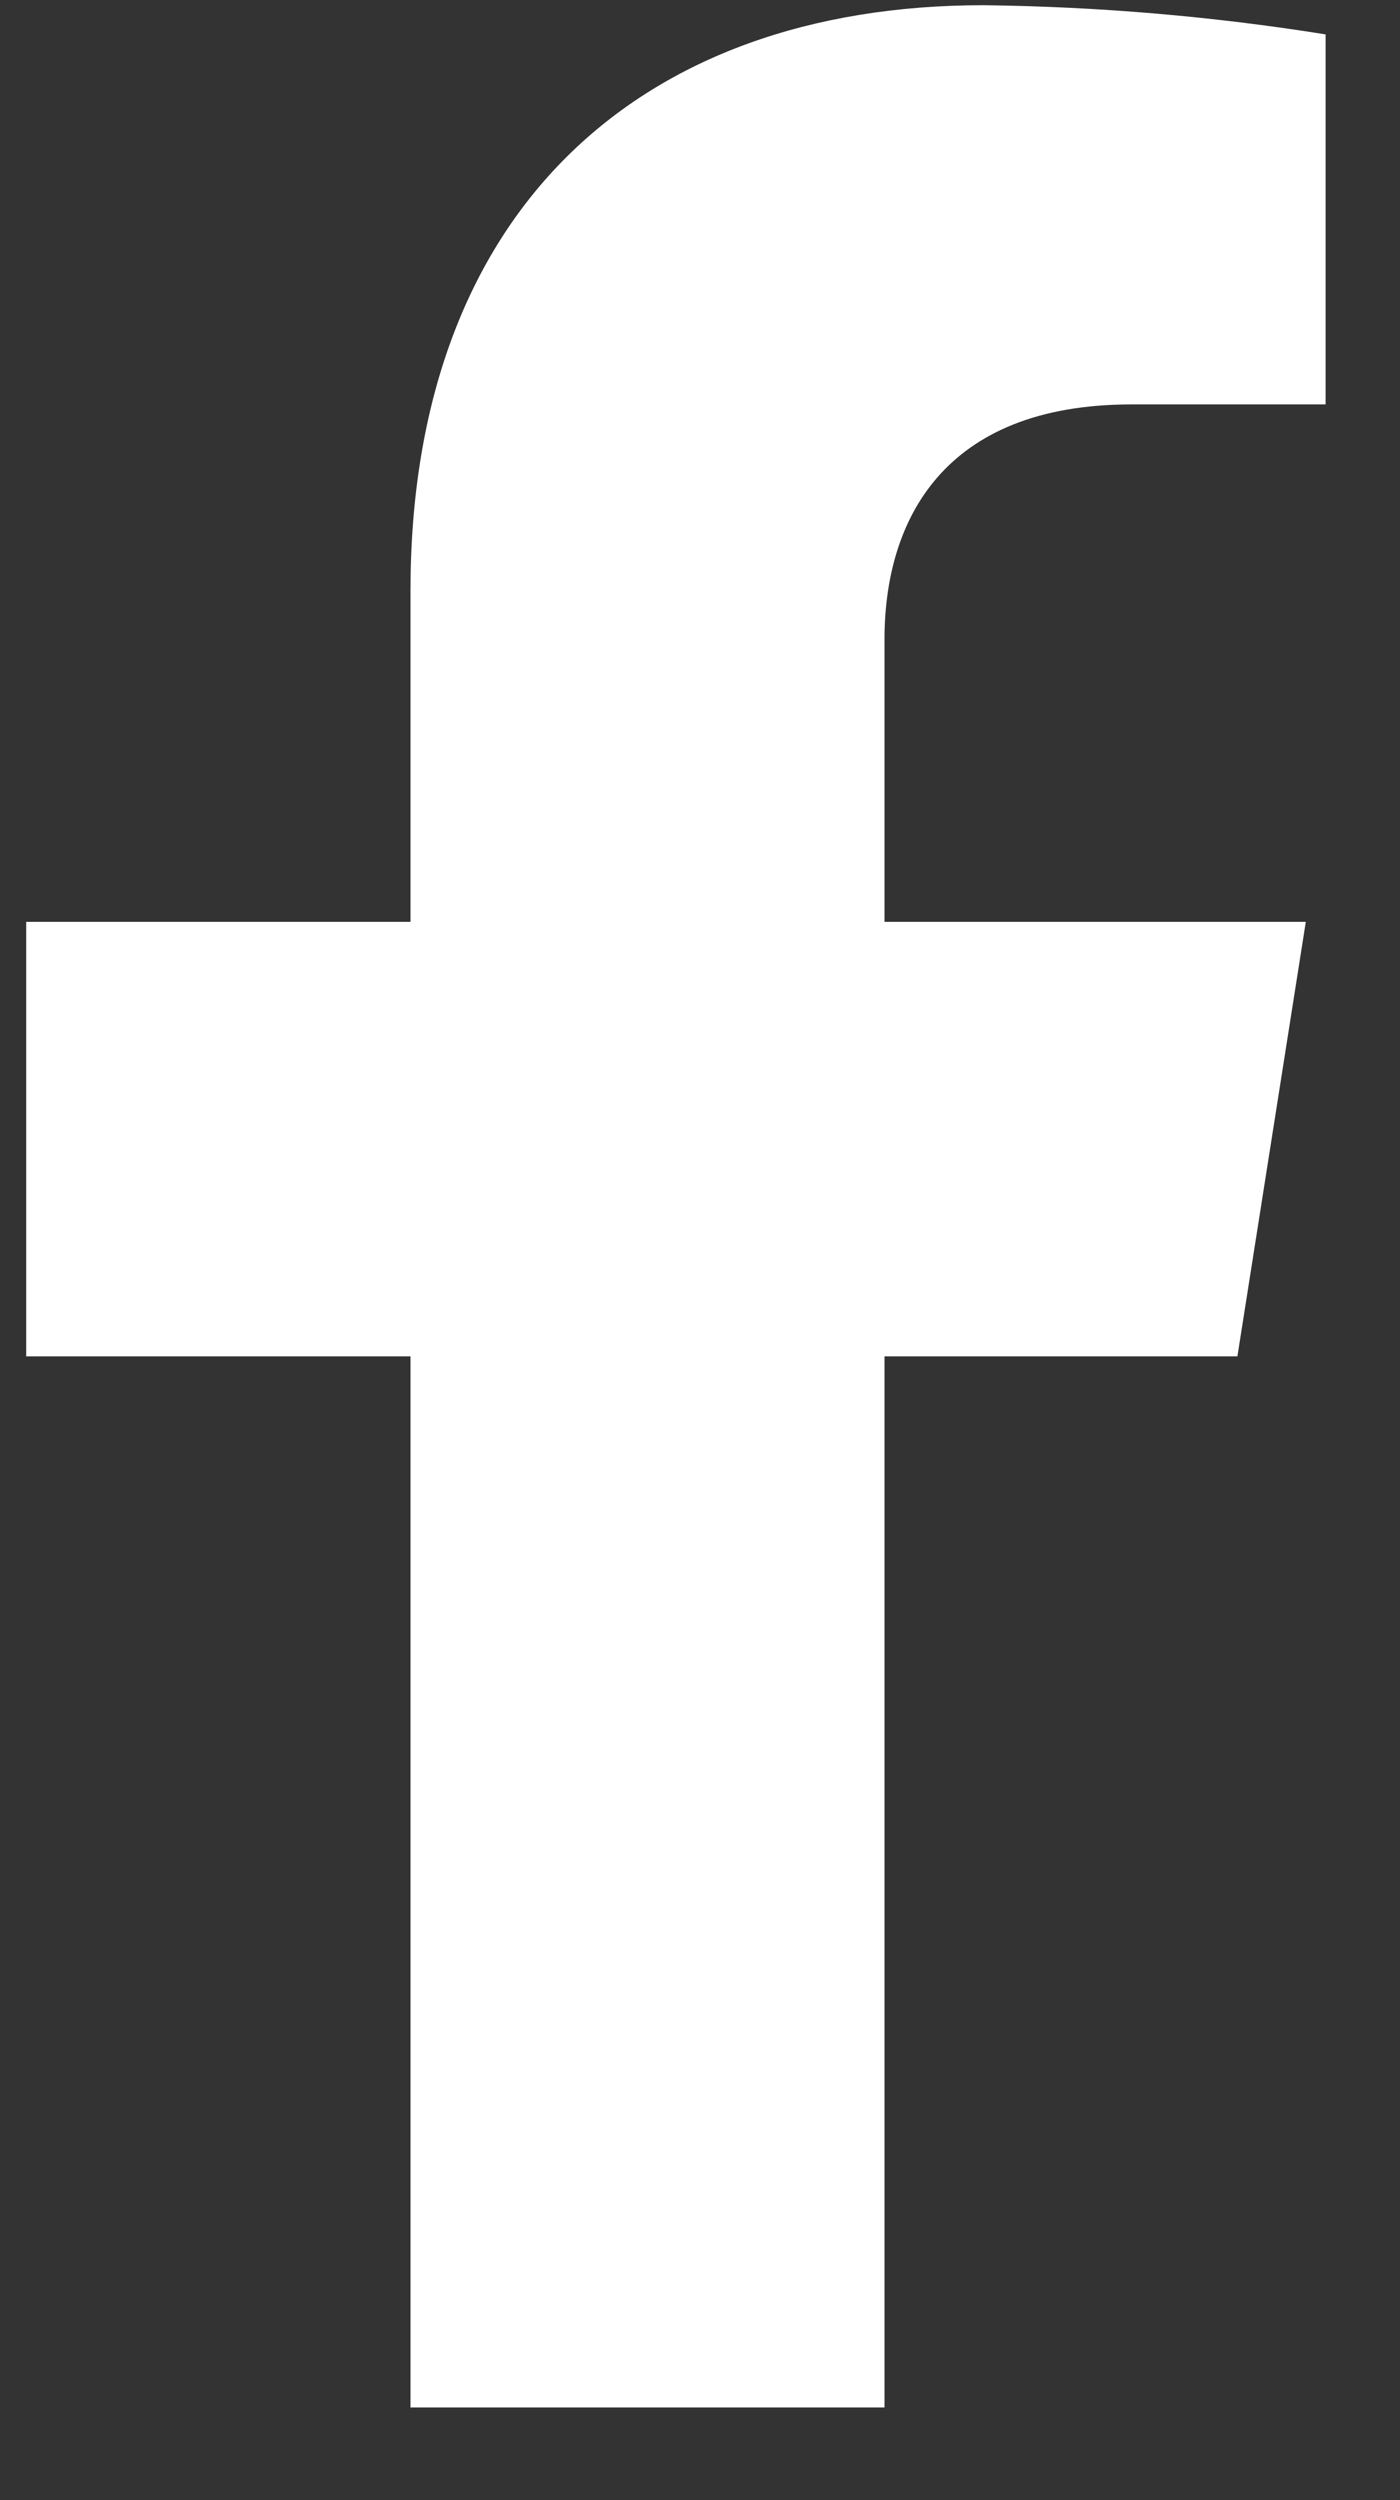
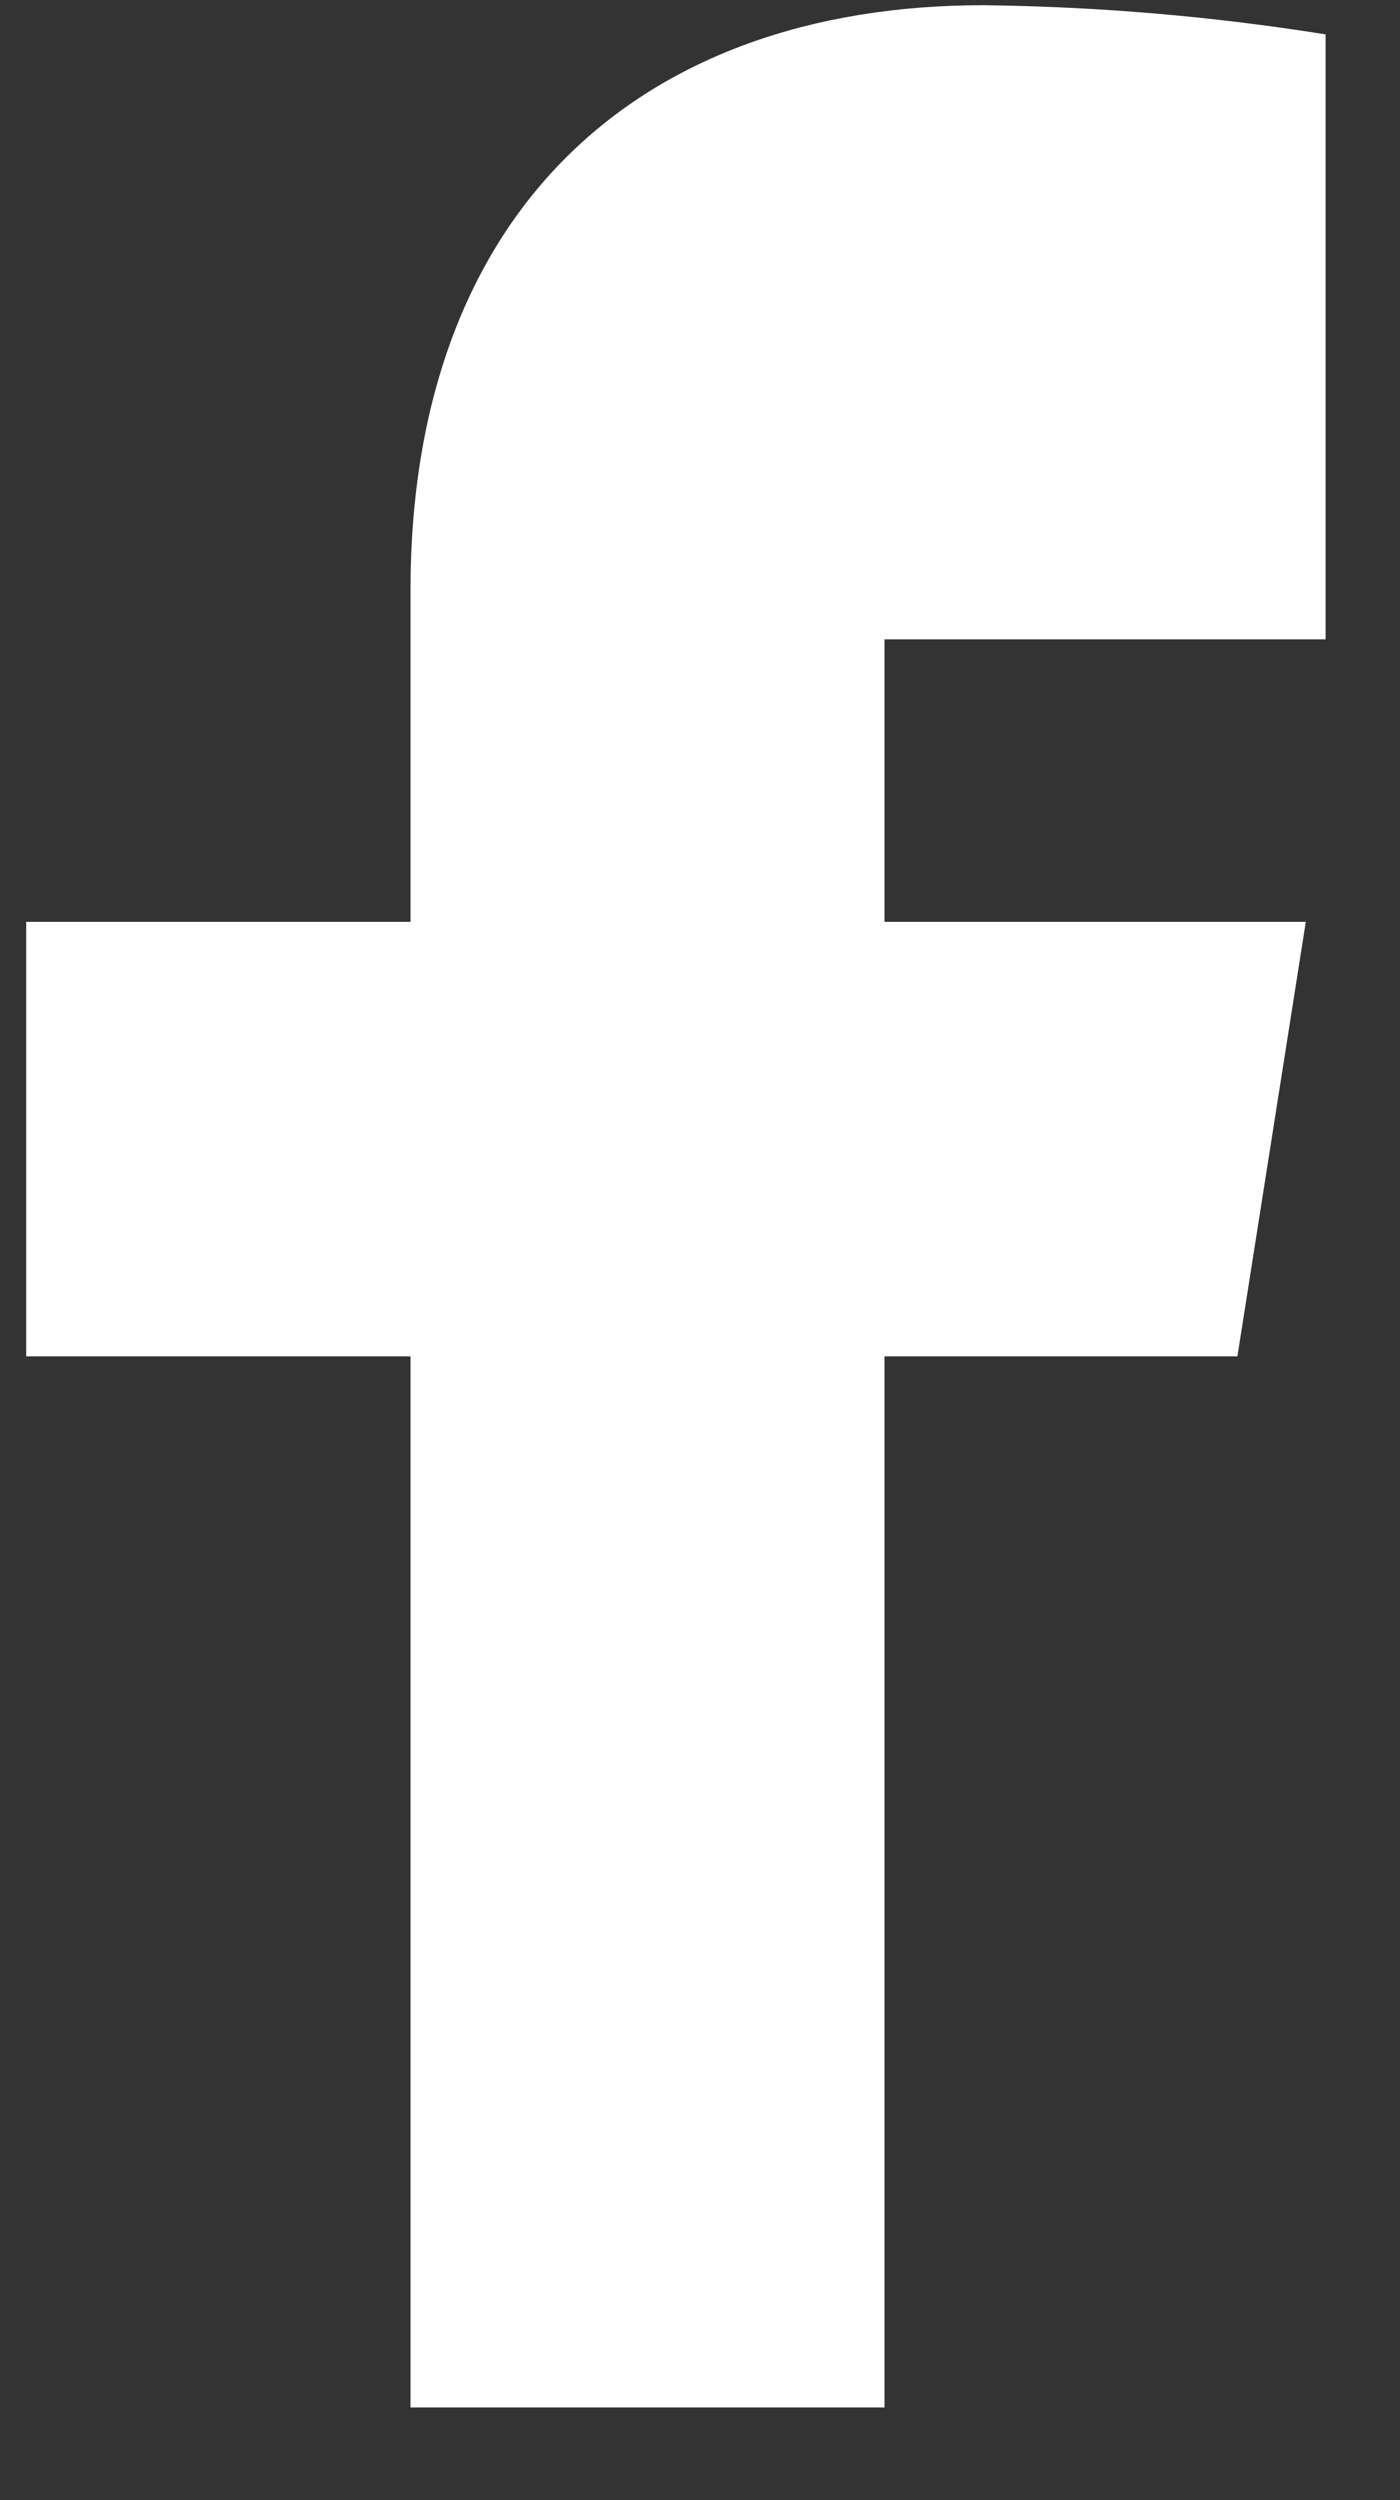
<svg xmlns="http://www.w3.org/2000/svg" width="14" height="25" viewBox="0 0 14 25" fill="none">
  <rect x="0" y="0" width="14" height="25" fill="#333333" stroke="none" />
-   <path d="M12.374 13.563L13.058 9.218H8.845V6.393C8.845 5.205 9.433 4.044 11.314 4.044H13.256V0.344C12.125 0.163 10.982 0.066 9.836 0.052C6.369 0.052 4.105 2.136 4.105 5.904V9.218H0.262V13.563H4.105V24.073H8.845V13.563H12.374Z" fill="white" />
+   <path d="M12.374 13.563L13.058 9.218H8.845V6.393H13.256V0.344C12.125 0.163 10.982 0.066 9.836 0.052C6.369 0.052 4.105 2.136 4.105 5.904V9.218H0.262V13.563H4.105V24.073H8.845V13.563H12.374Z" fill="white" />
</svg>